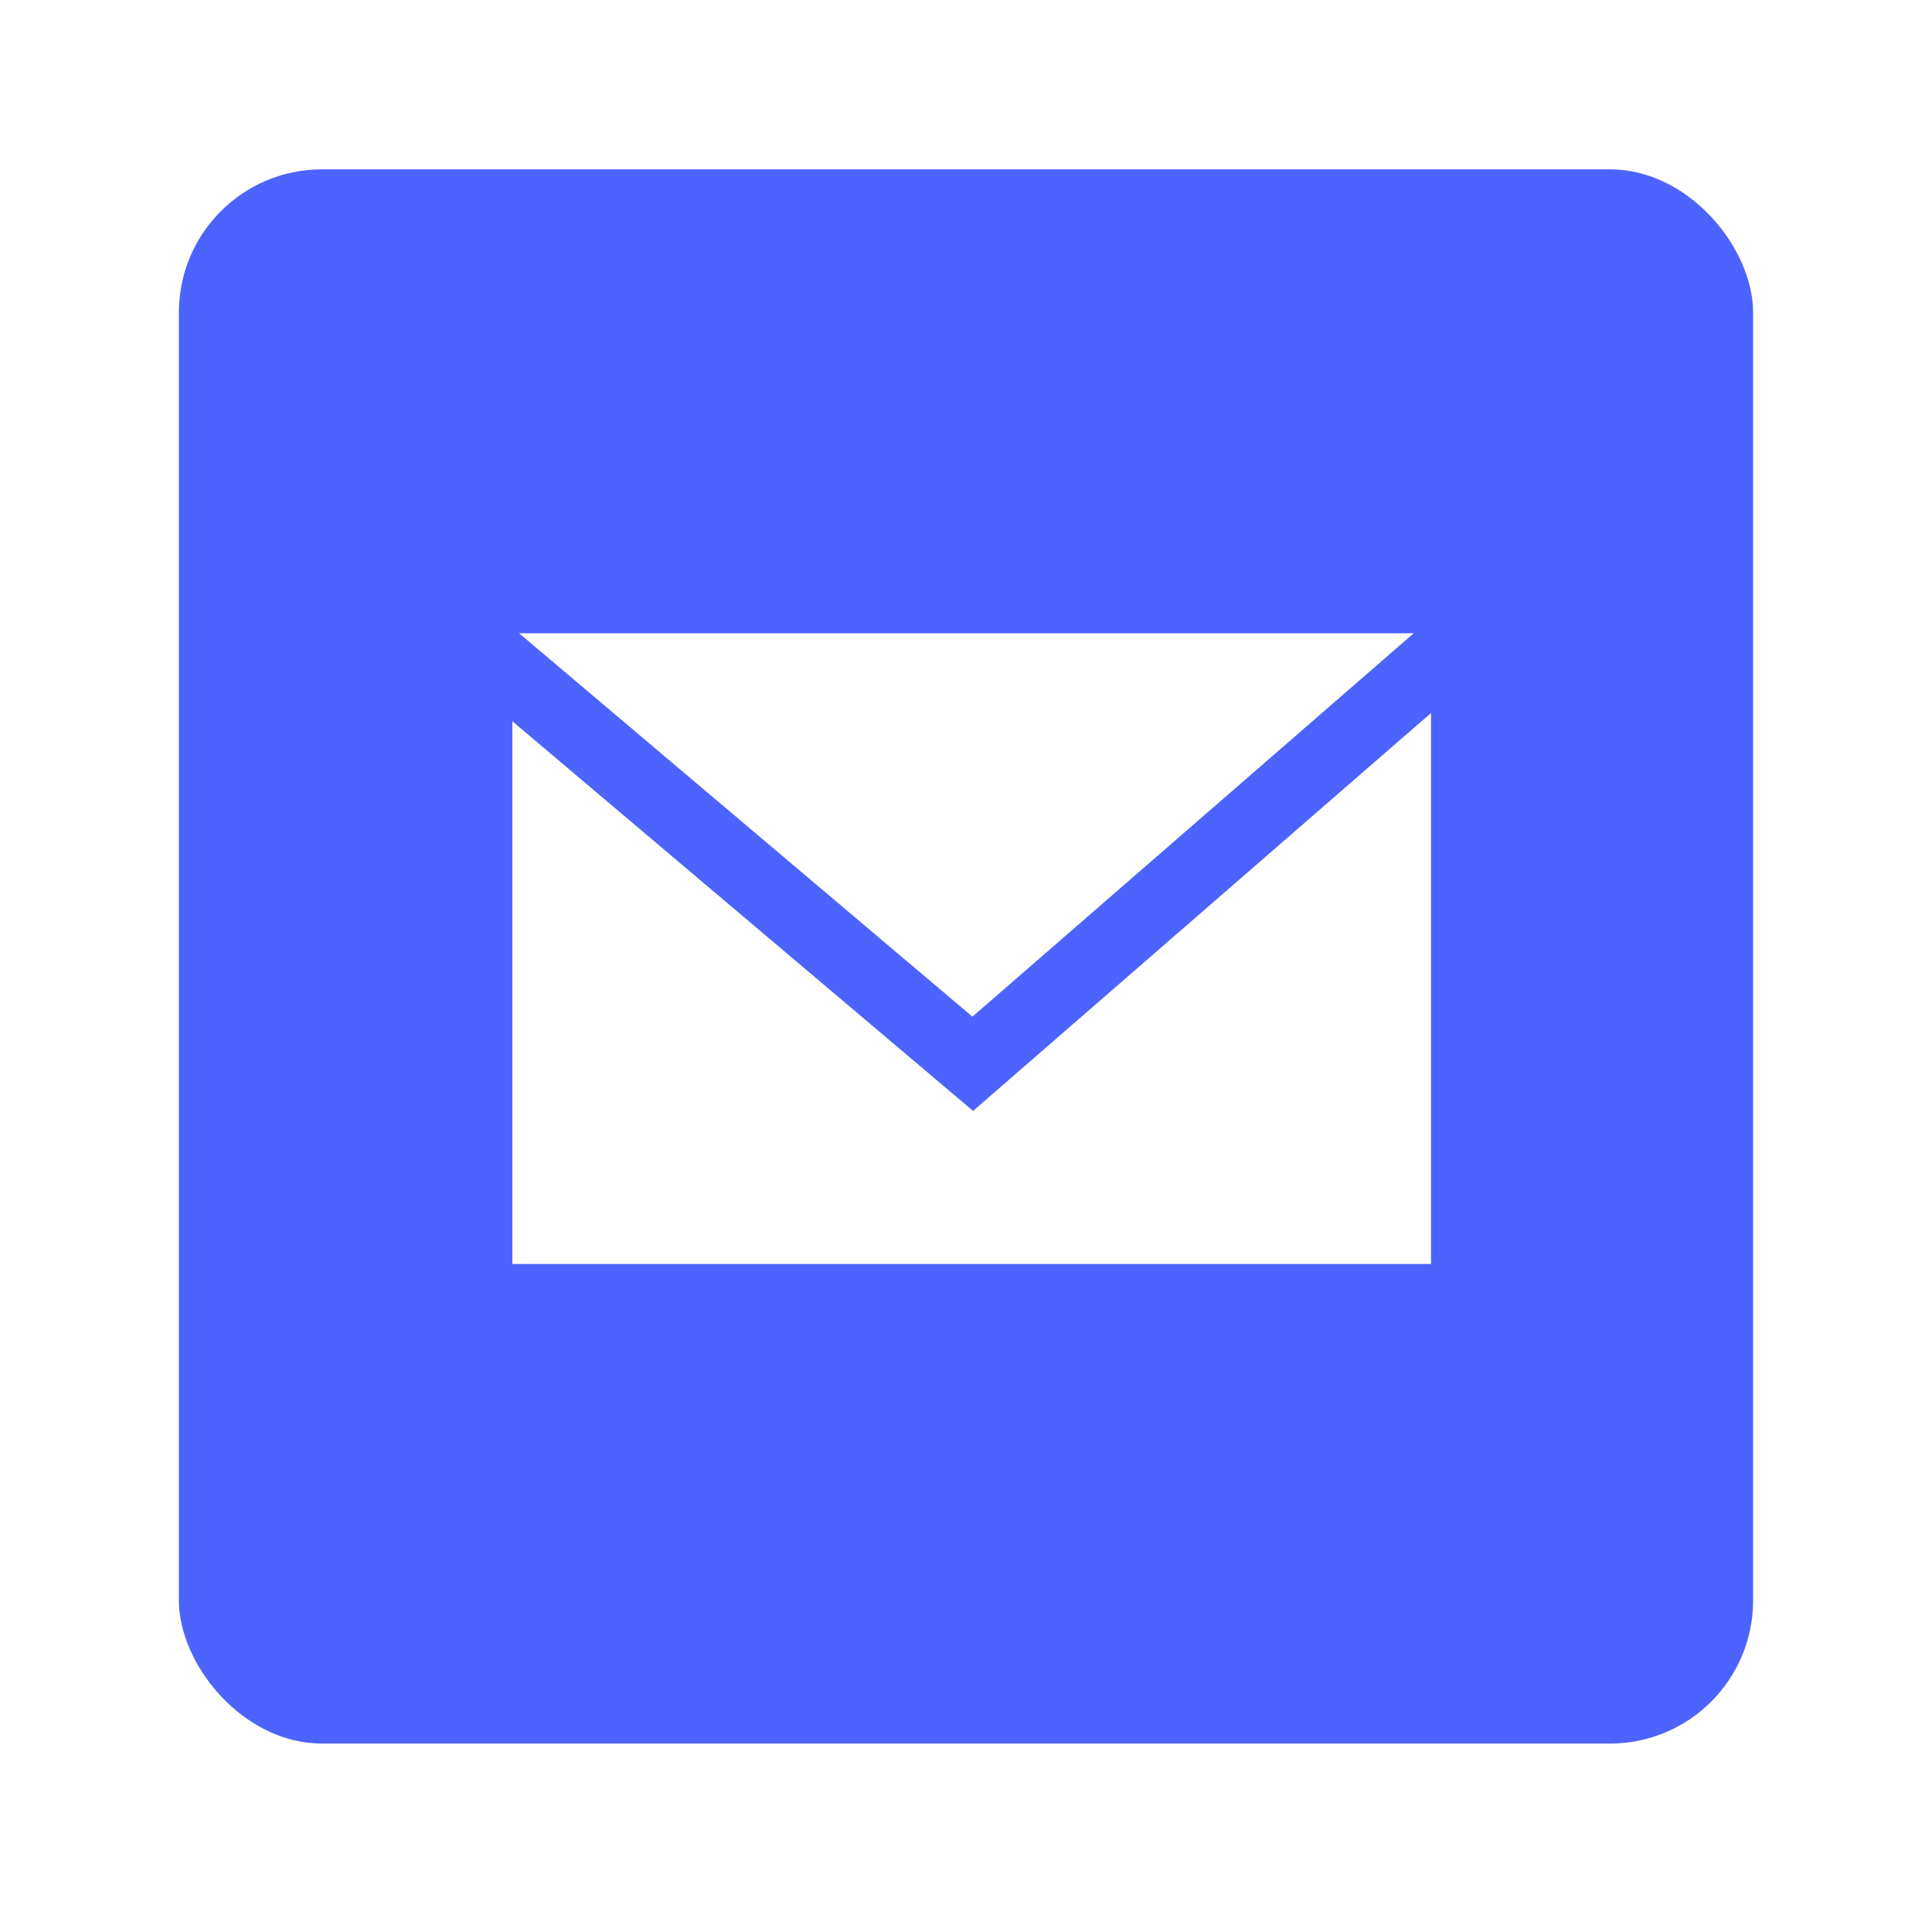
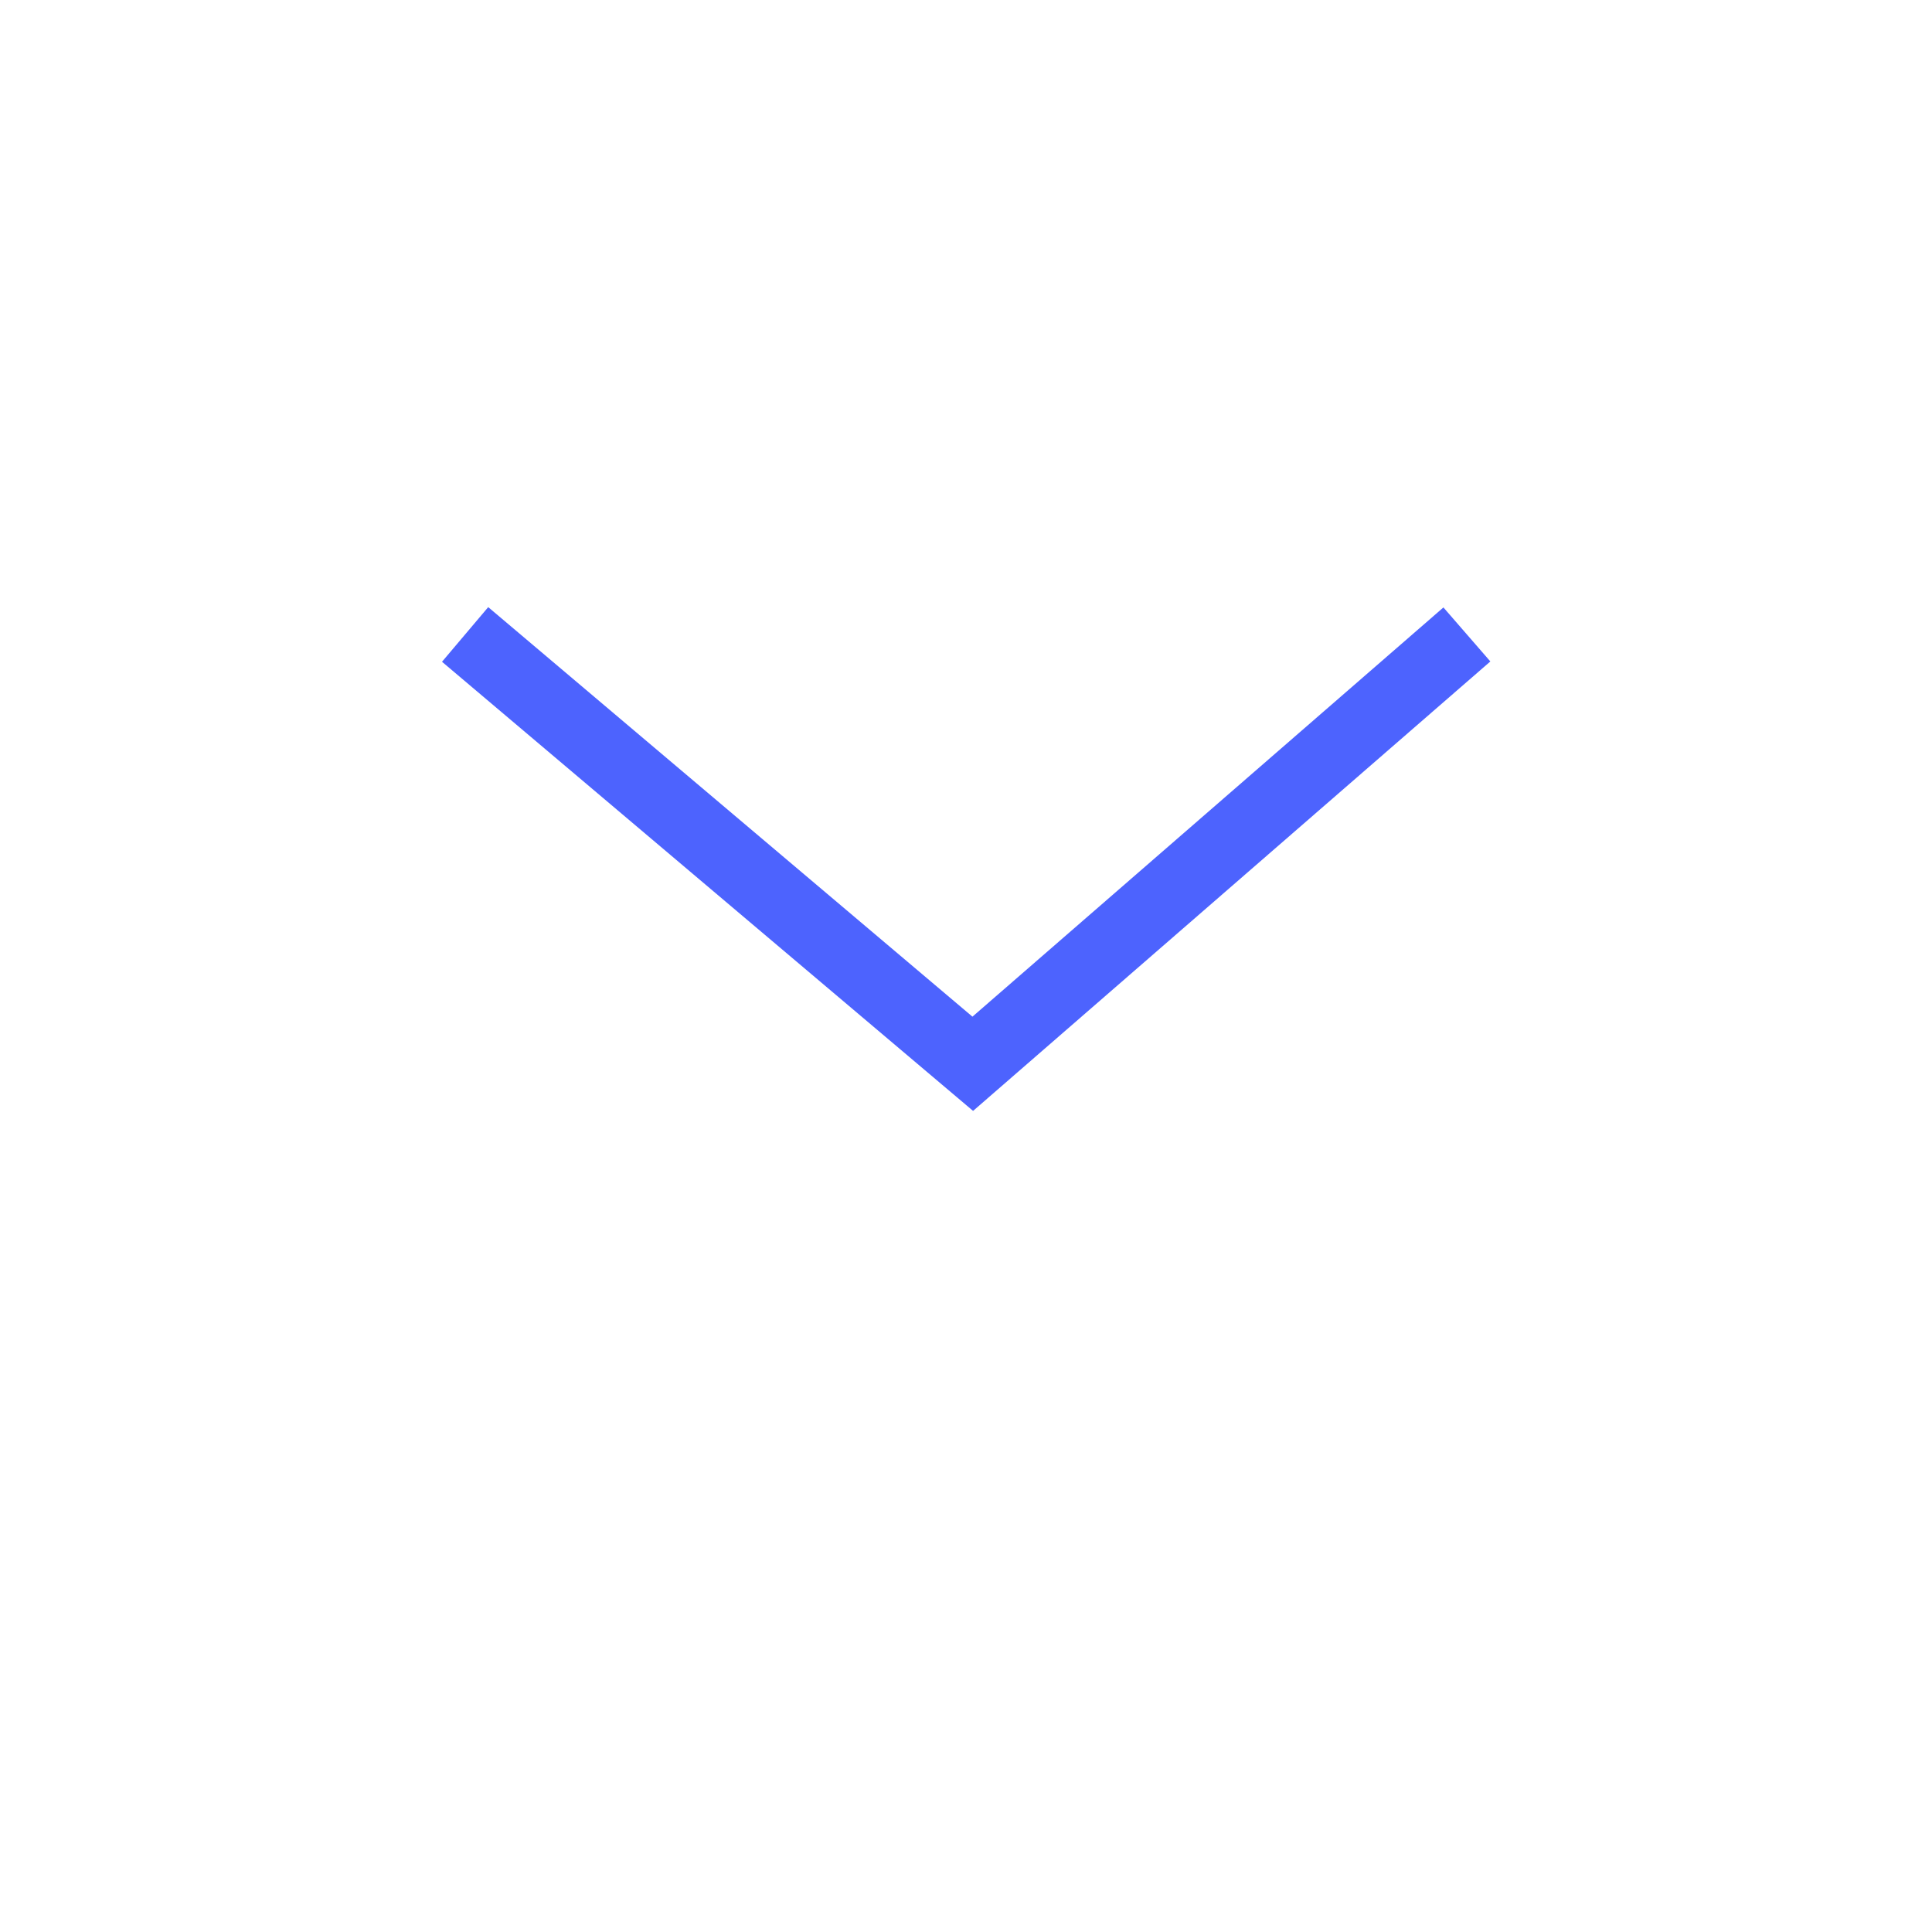
<svg xmlns="http://www.w3.org/2000/svg" width="54" height="54" viewBox="0 0 54 54" fill="none">
  <g filter="url(#filter0_d_2425_174)">
-     <rect x="5" y="4" width="44" height="44" rx="4" fill="#4D63FE" />
    <rect width="25.677" height="17.629" transform="translate(14.32 16.967)" fill="white" />
    <path d="M13 17L27.189 29L41 17" stroke="#4D63FE" stroke-width="2" />
  </g>
  <defs>
    <filter id="filter0_d_2425_174" x="0.6" y="0.333" width="52.8" height="52.8" filterUnits="userSpaceOnUse" color-interpolation-filters="sRGB">
      <feFlood flood-opacity="0" result="BackgroundImageFix" />
      <feColorMatrix in="SourceAlpha" type="matrix" values="0 0 0 0 0 0 0 0 0 0 0 0 0 0 0 0 0 0 127 0" result="hardAlpha" />
      <feOffset dy="0.733" />
      <feGaussianBlur stdDeviation="2.2" />
      <feComposite in2="hardAlpha" operator="out" />
      <feColorMatrix type="matrix" values="0 0 0 0 0 0 0 0 0 0 0 0 0 0 0 0 0 0 0.12 0" />
      <feBlend mode="normal" in2="BackgroundImageFix" result="effect1_dropShadow_2425_174" />
      <feBlend mode="normal" in="SourceGraphic" in2="effect1_dropShadow_2425_174" result="shape" />
    </filter>
  </defs>
</svg>